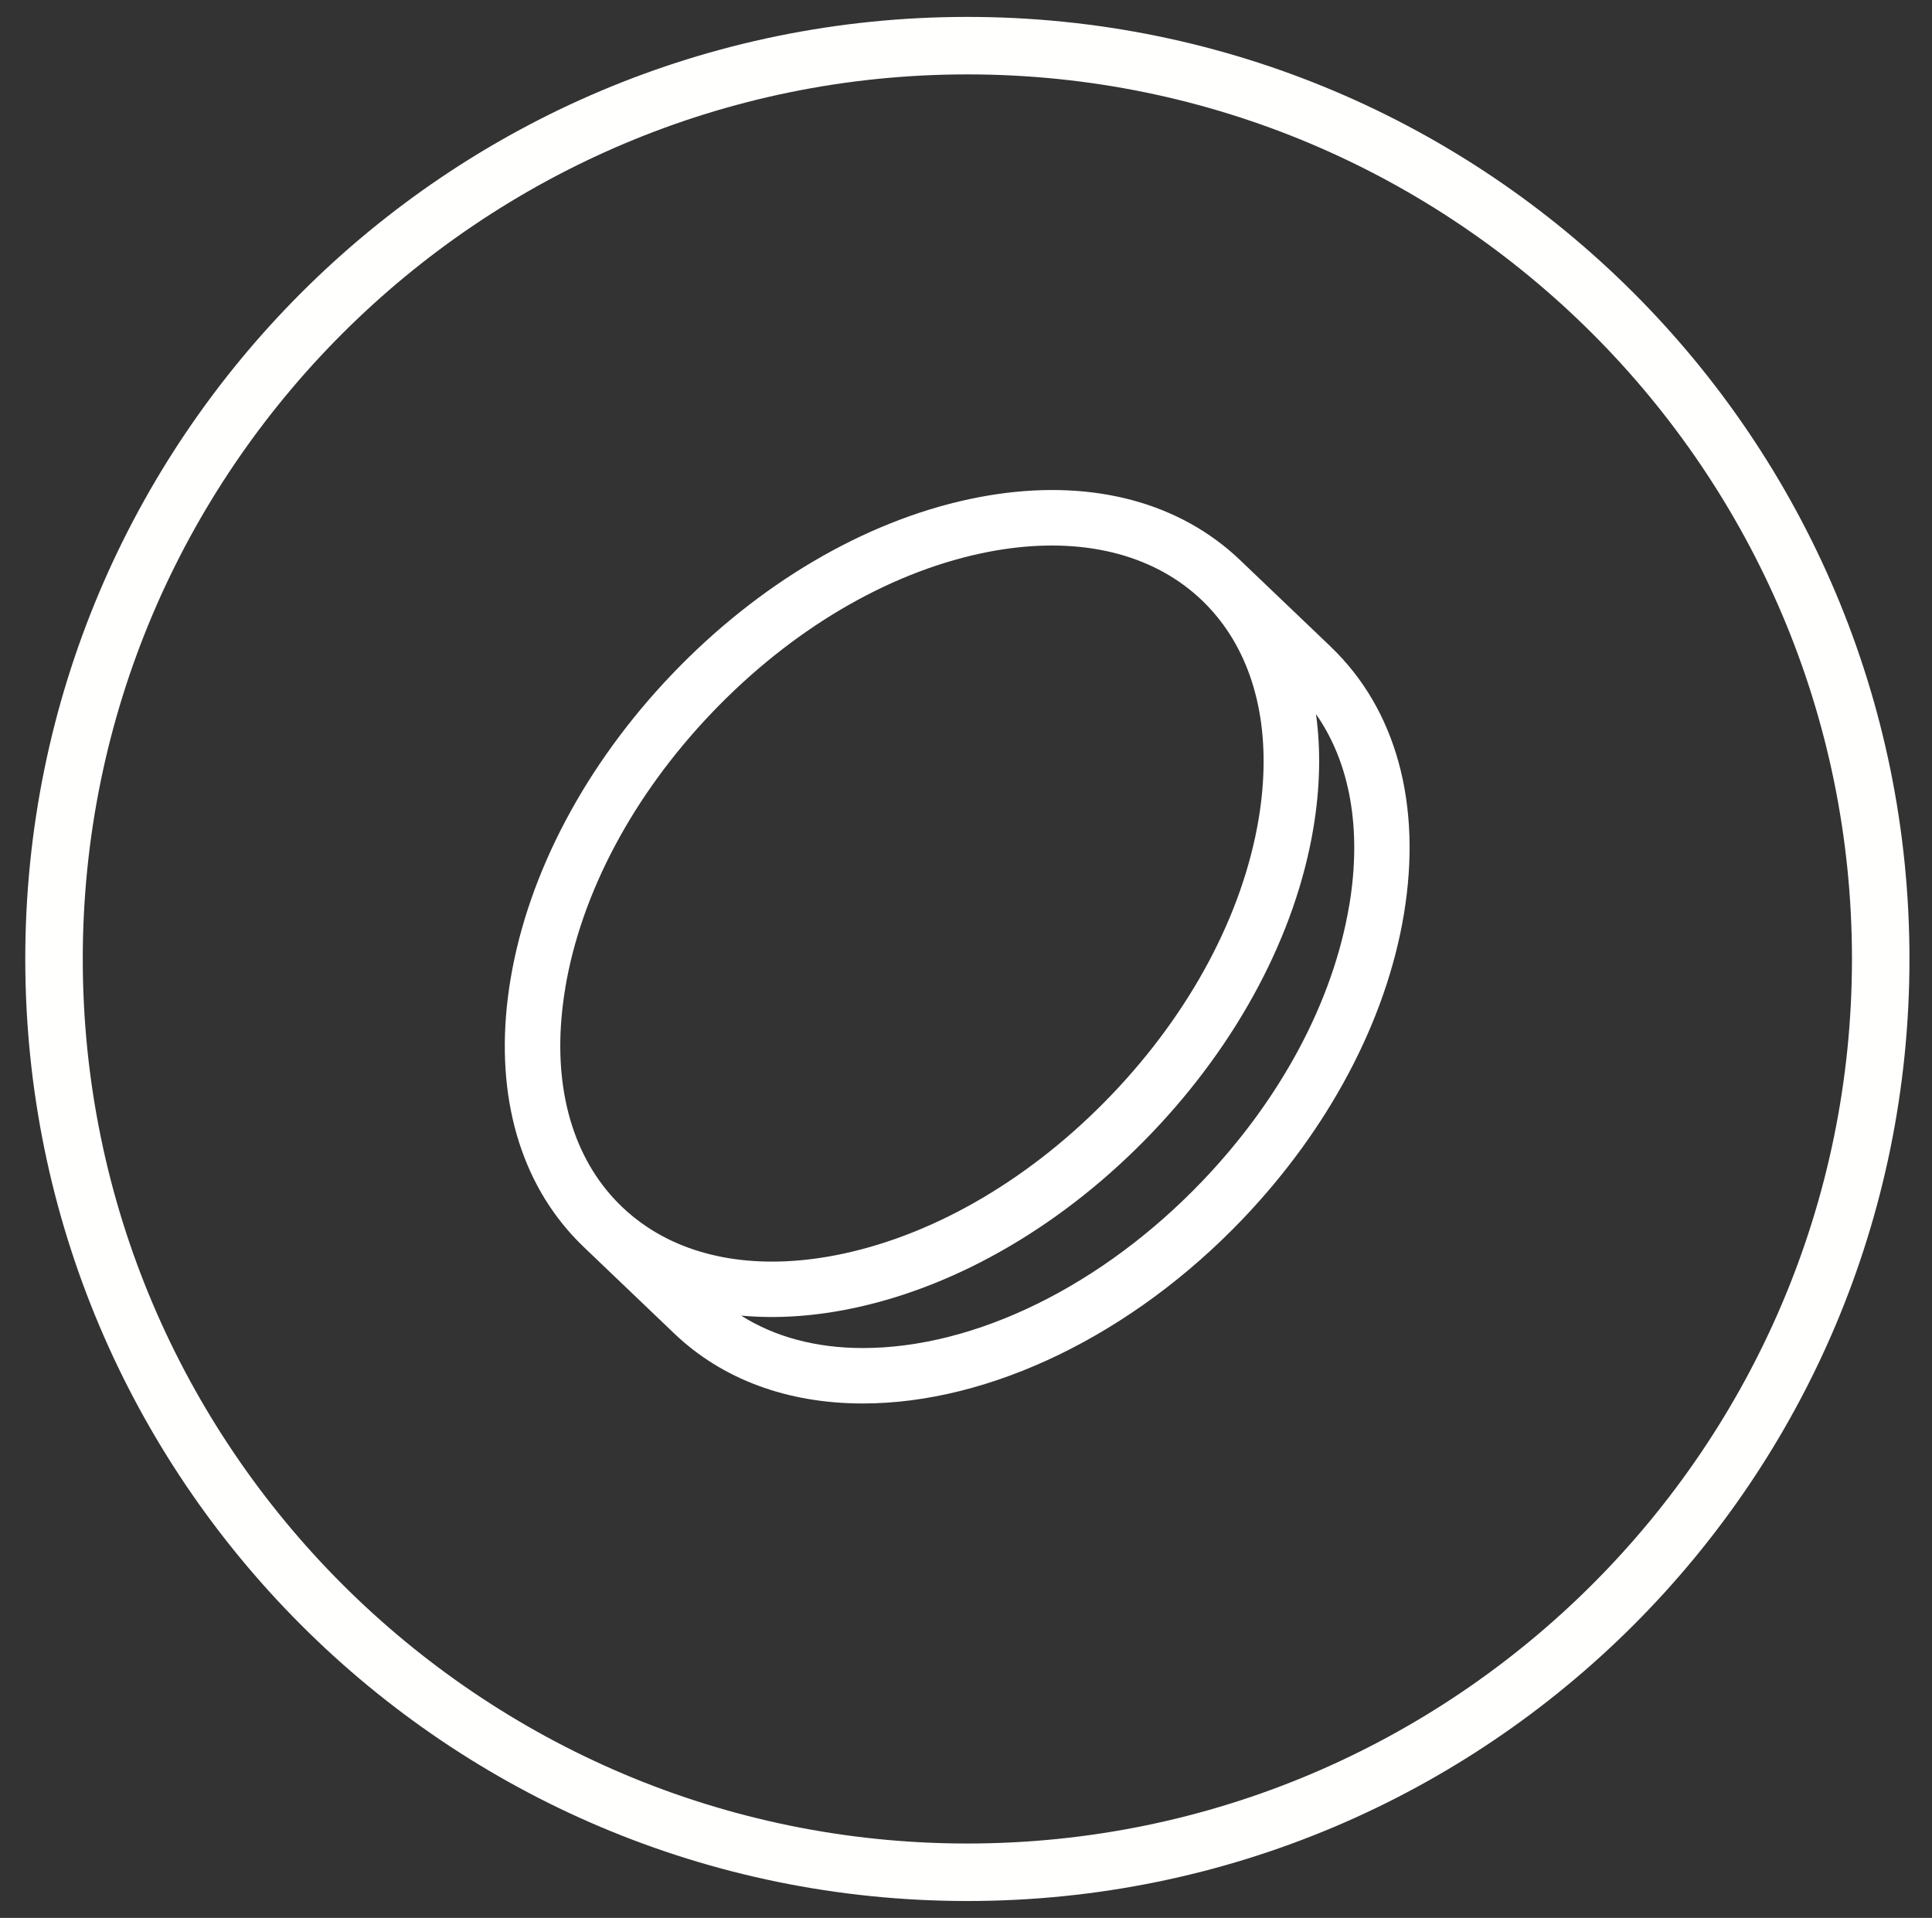
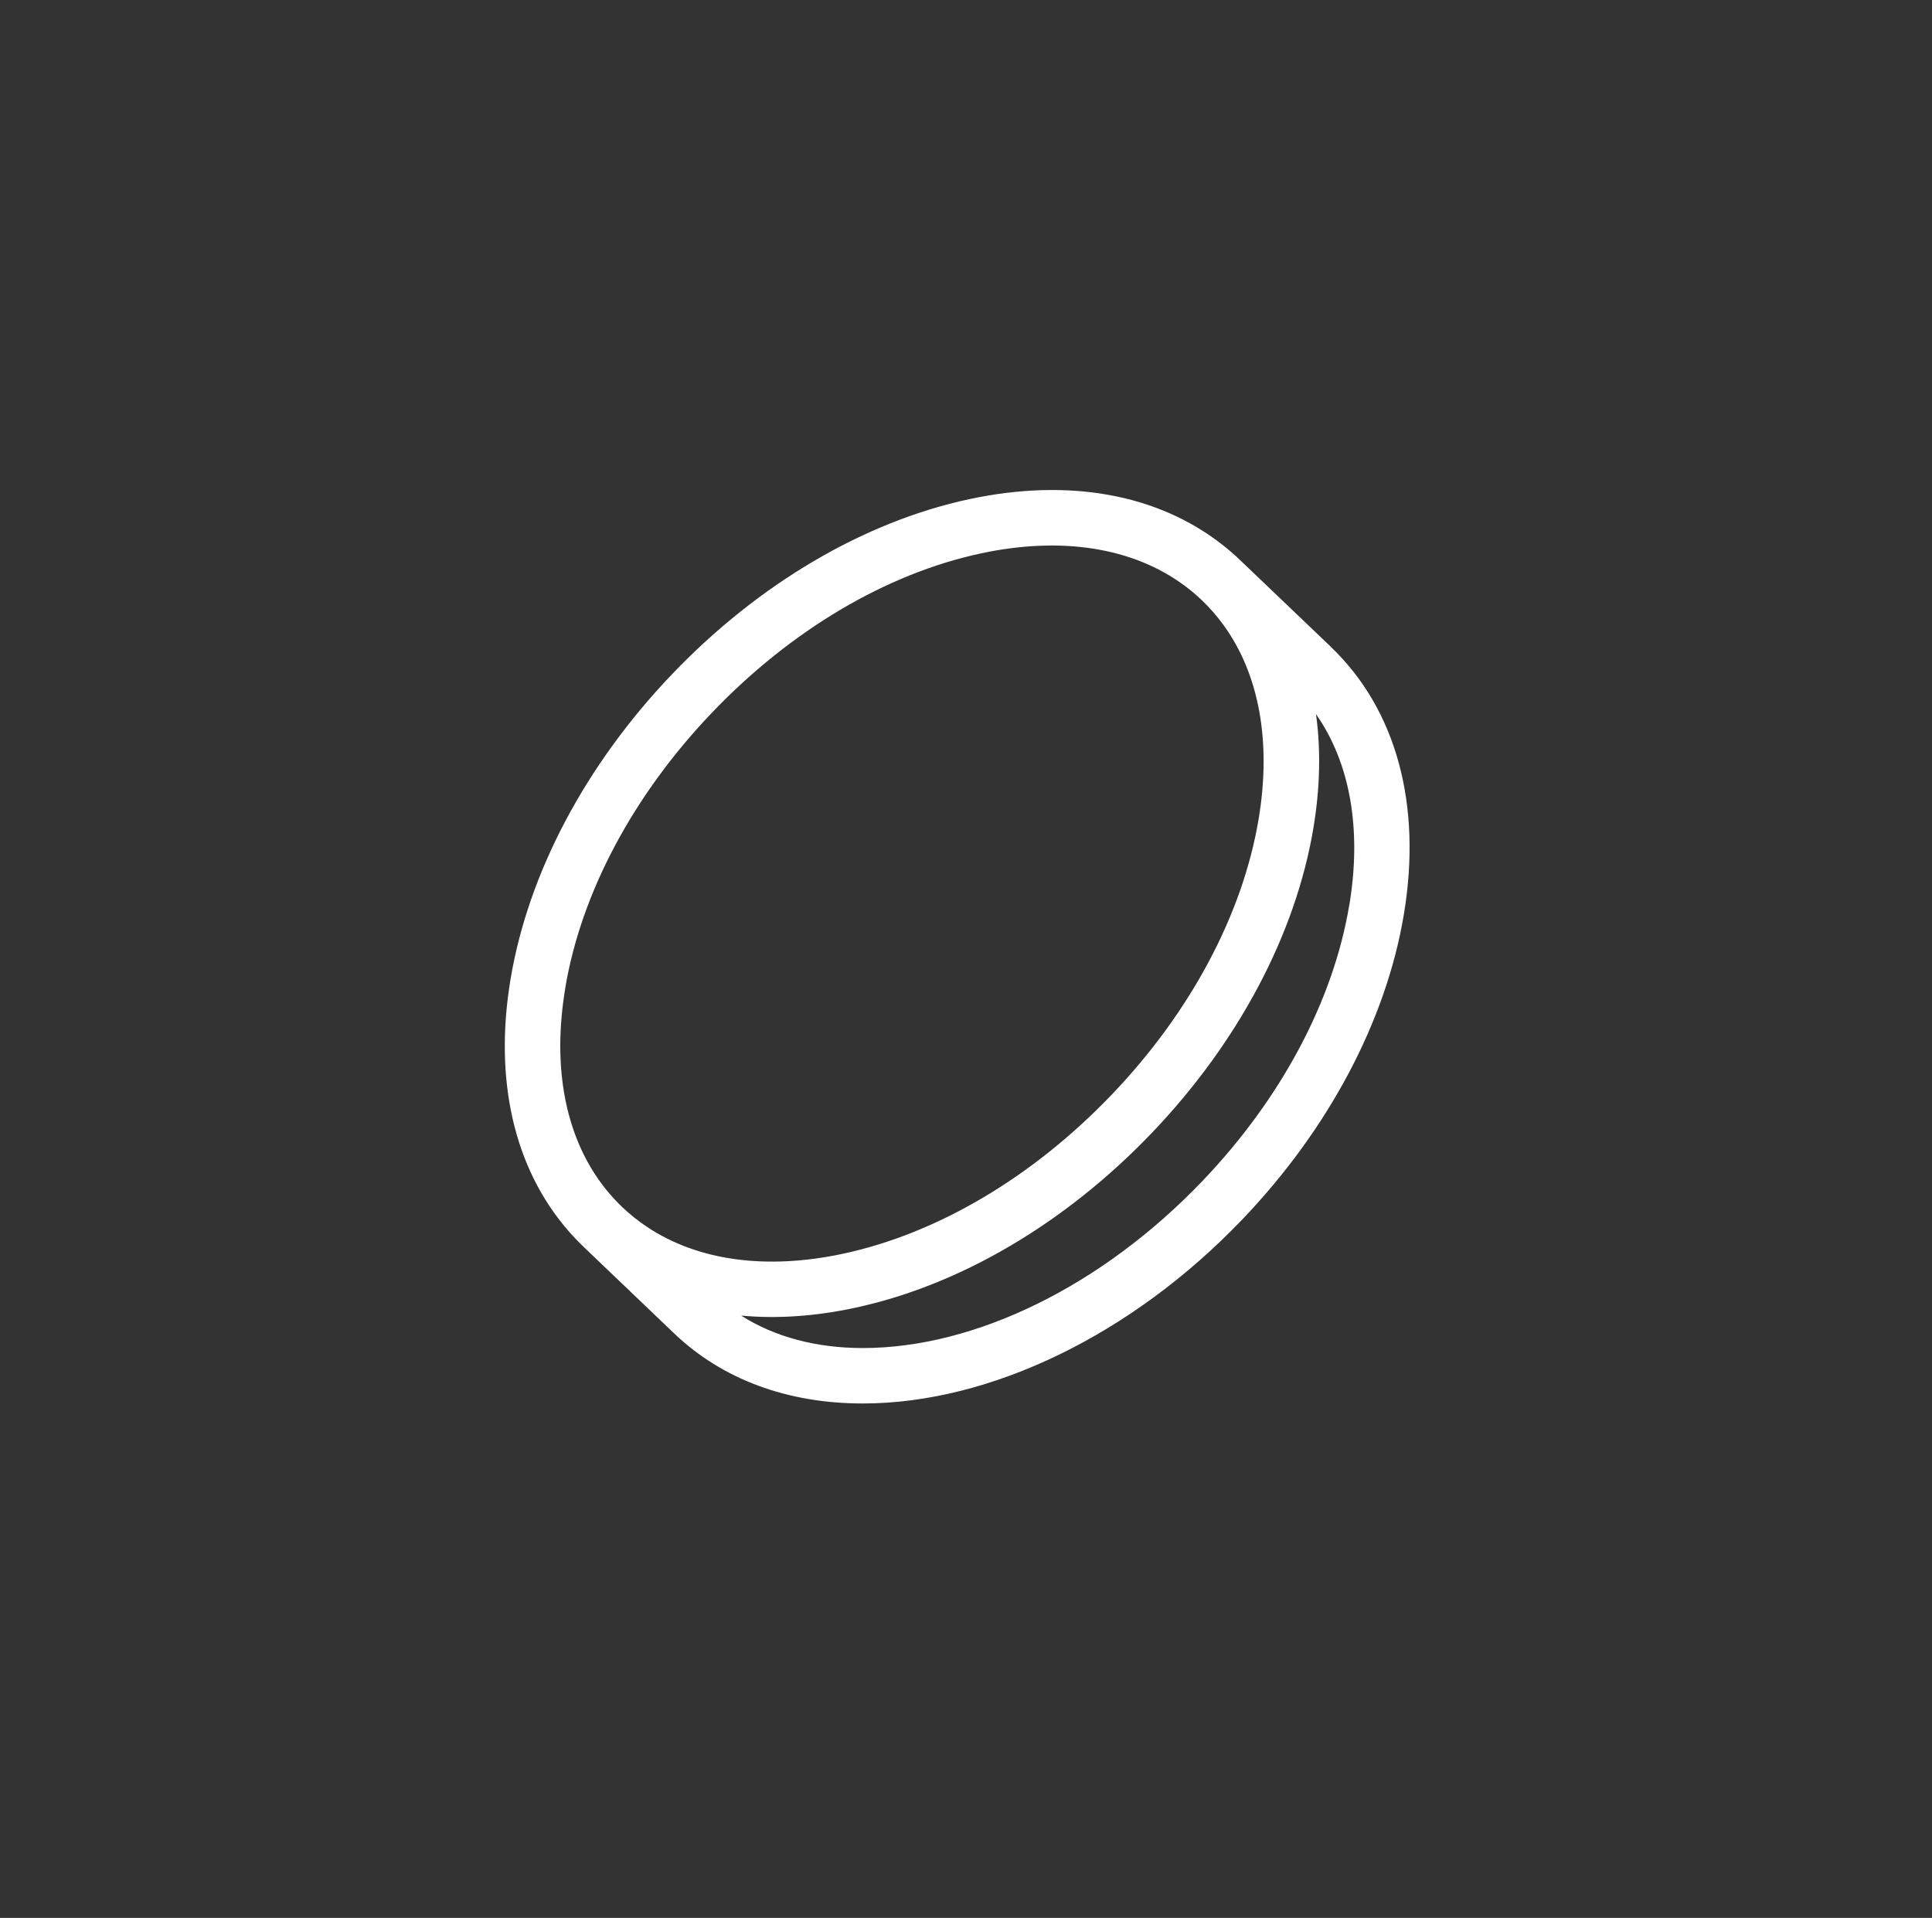
<svg xmlns="http://www.w3.org/2000/svg" id="Layer_1" version="1.1" viewBox="0 0 3394.2 3369.6">
  <rect x="0" y="0" width="3394.2" height="3369.6" fill="#333333" stroke="none" />
  <defs>
    <style>
      .st0 {
        fill: #fffffe;
      }

      .st1 {
        fill: #fff;
      }
    </style>
  </defs>
  <g id="Group_894">
    <g id="Group_893">
      <g id="Group_846">
        <g id="Path_275">
-           <path class="st0" d="M1699.5,130.7c-856.9,0-1554.1,697.2-1554.1,1554.1s697.2,1554.1,1554.1,1554.1,1554.1-697.2,1554.1-1554.1S2556.4,130.7,1699.5,130.7M1699.5,29.7c914.1,0,1655.1,741,1655.1,1655.1s-741,1655.1-1655.1,1655.1S44.4,2598.9,44.4,1684.8,785.4,29.7,1699.5,29.7Z" />
-         </g>
+           </g>
        <g>
-           <path class="st1" d="M1025.5,2190.7c.2.2.4.4.6.5l-1.1-1.1c.2.2.4.4.6.5h0Z" />
          <path class="st1" d="M2337.9,1136.2l-159.1-152c-9.9-9.5-20.2-18.4-30.9-26.8-113.5-89.3-269.8-117.9-445.1-80.4-185,39.6-370.4,148.8-522.1,307.5-151.7,158.7-252.5,348.9-283.7,535.5-29.6,176.8,6,331.7,100.3,441.1,8.7,10.1,17.9,19.8,27.6,29.1l1.1,1.1,158.5,151.5c84.2,80.5,198.7,123,331.3,123h0c223.9,0,473.2-120.9,666.8-323.4,151.7-158.7,252.5-348.9,283.7-535.5,32.3-193.4-13.3-360.6-128.5-470.7h.1ZM993,1736.1c28-167.5,119.6-339.5,258-484.2,138.4-144.8,306-244,472.1-279.6,142-30.4,267-10.4,357.1,56,11,8.1,21.4,16.9,31.3,26.3,13.7,13.1,26.2,27.4,37.4,42.7,63,86.2,85.1,205.1,62.3,341.6-28,167.5-119.6,339.5-258,484.2-138.4,144.8-306,244-472.1,279.6-135.3,28.9-255.1,12.2-344-46.9-15.8-10.5-30.6-22.3-44.3-35.4-9.9-9.5-19.1-19.5-27.7-30.1-70.4-87-96-211-72-354.2h-.1ZM2370.3,1590.9c-28,167.5-119.6,339.5-258,484.2-175.6,183.7-398.5,293.3-596.4,293.3h0c-82,0-154.8-19.5-213.9-57,62.5,5.8,129.5,1.4,199.6-13.6,185-39.6,370.4-148.8,522.1-307.5s252.5-348.9,283.7-535.4c11.8-70.7,13.2-138,4.6-200.2,60,85.7,80.8,202.6,58.4,336.2h0Z" />
        </g>
      </g>
    </g>
  </g>
</svg>